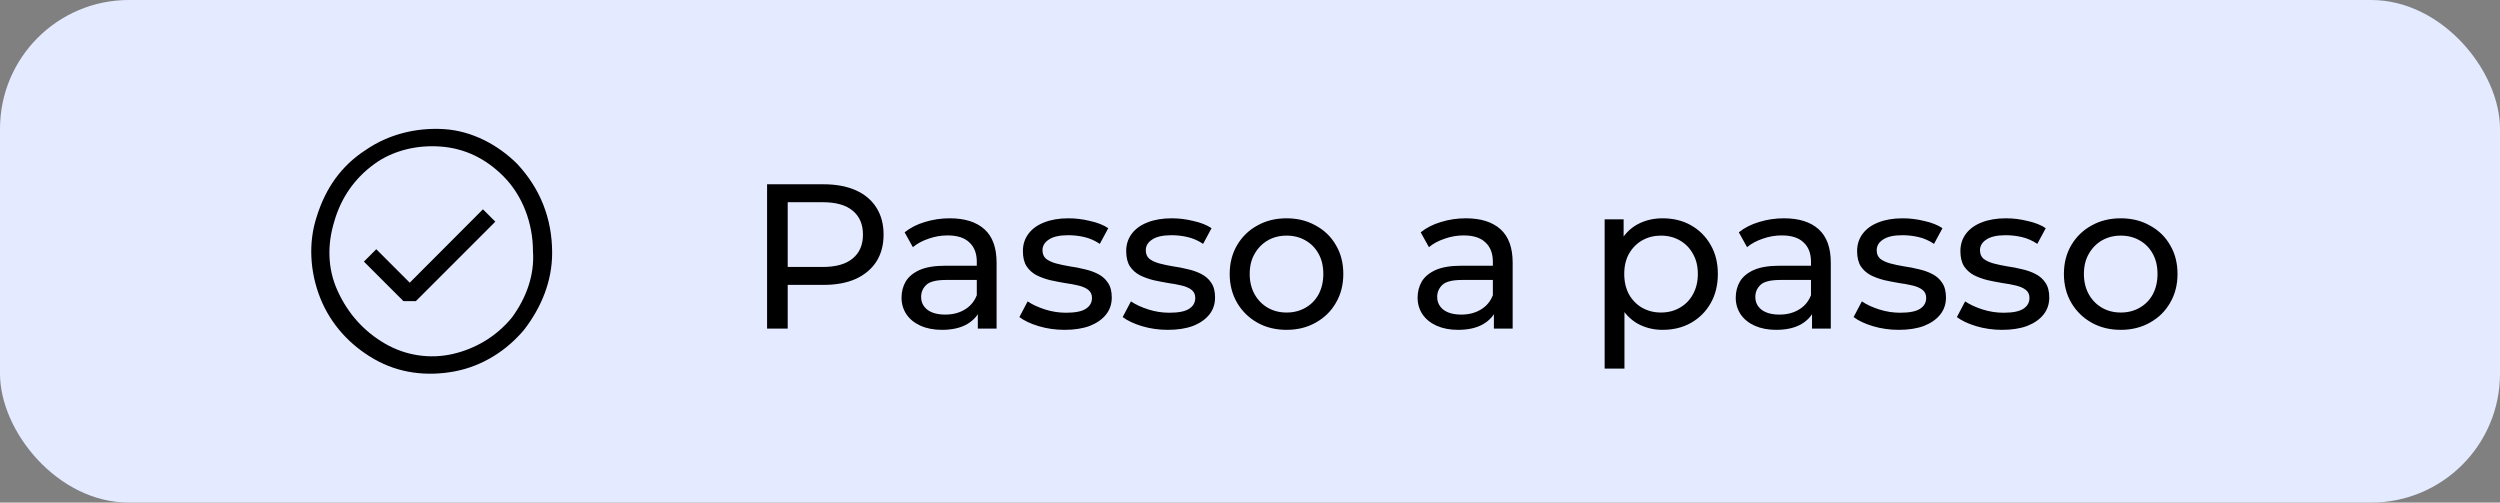
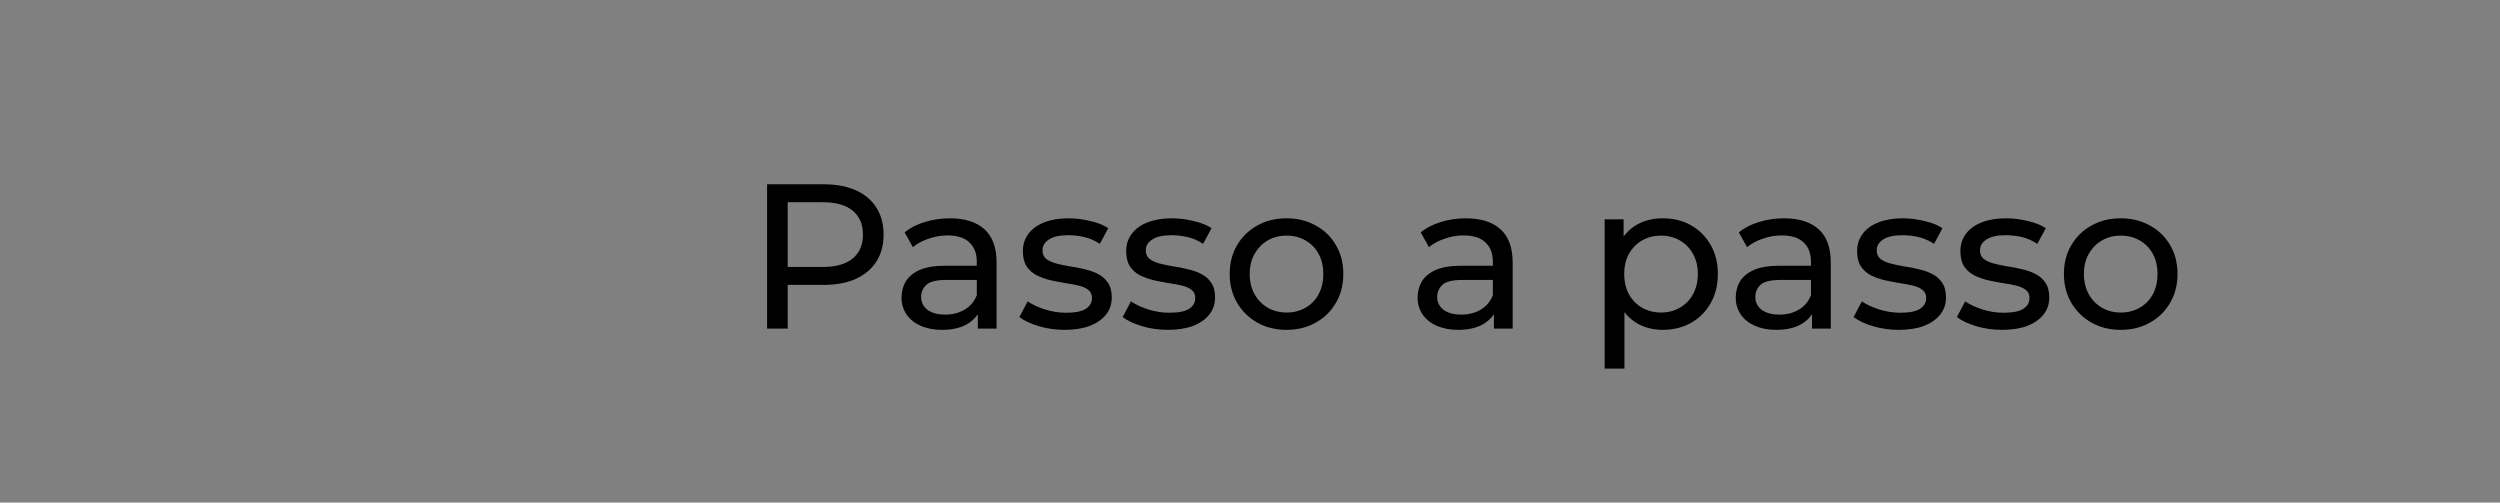
<svg xmlns="http://www.w3.org/2000/svg" width="194" height="39" viewBox="0 0 194 39" fill="none">
  <rect x="0" y="0" width="194" height="39" fill="#808080" stroke="none" />
-   <rect width="194" height="39" rx="10" fill="#E4EAFF" />
-   <path d="M31.309 23.37H32.269L38.437 17.202L37.477 16.242L31.796 21.936L29.199 19.339L28.239 20.3L31.309 23.37Z" fill="black" />
-   <path fill-rule="evenodd" clip-rule="evenodd" d="M34.46 10.02C36.624 10.155 38.653 11.238 40.141 12.725C41.9 14.619 42.846 16.918 42.846 19.623C42.846 21.788 42.035 23.816 40.682 25.575C39.33 27.198 37.436 28.415 35.272 28.821C33.108 29.227 30.944 28.956 29.05 27.874C27.157 26.792 25.669 25.169 24.857 23.14C24.046 21.111 23.91 18.812 24.587 16.783C25.263 14.619 26.48 12.861 28.374 11.643C30.132 10.426 32.296 9.885 34.46 10.02ZM35.137 27.468C36.895 27.063 38.518 26.116 39.735 24.628C40.818 23.14 41.494 21.382 41.358 19.488C41.358 17.324 40.547 15.16 39.059 13.672C37.707 12.32 36.084 11.508 34.19 11.373C32.432 11.238 30.538 11.643 29.05 12.725C27.562 13.807 26.48 15.295 25.939 17.189C25.398 18.947 25.398 20.841 26.21 22.599C27.021 24.357 28.239 25.71 29.862 26.657C31.485 27.604 33.378 27.874 35.137 27.468Z" fill="black" />
  <path d="M59.526 25.5V14.3H63.894C64.876 14.3 65.713 14.455 66.406 14.764C67.1 15.073 67.633 15.521 68.006 16.108C68.38 16.695 68.566 17.393 68.566 18.204C68.566 19.015 68.38 19.713 68.006 20.3C67.633 20.876 67.1 21.324 66.406 21.644C65.713 21.953 64.876 22.108 63.894 22.108H60.406L61.126 21.356V25.5H59.526ZM61.126 21.516L60.406 20.716H63.846C64.87 20.716 65.644 20.497 66.166 20.06C66.7 19.623 66.966 19.004 66.966 18.204C66.966 17.404 66.7 16.785 66.166 16.348C65.644 15.911 64.87 15.692 63.846 15.692H60.406L61.126 14.892V21.516ZM75.879 25.5V23.708L75.799 23.372V20.316C75.799 19.665 75.607 19.164 75.223 18.812C74.849 18.449 74.284 18.268 73.527 18.268C73.025 18.268 72.535 18.353 72.055 18.524C71.575 18.684 71.169 18.903 70.839 19.18L70.199 18.028C70.636 17.676 71.159 17.409 71.767 17.228C72.385 17.036 73.031 16.94 73.703 16.94C74.865 16.94 75.761 17.223 76.391 17.788C77.02 18.353 77.335 19.217 77.335 20.38V25.5H75.879ZM73.095 25.596C72.465 25.596 71.911 25.489 71.431 25.276C70.961 25.063 70.599 24.769 70.343 24.396C70.087 24.012 69.959 23.58 69.959 23.1C69.959 22.641 70.065 22.225 70.279 21.852C70.503 21.479 70.86 21.18 71.351 20.956C71.852 20.732 72.524 20.62 73.367 20.62H76.055V21.724H73.431C72.663 21.724 72.145 21.852 71.879 22.108C71.612 22.364 71.479 22.673 71.479 23.036C71.479 23.452 71.644 23.788 71.975 24.044C72.305 24.289 72.764 24.412 73.351 24.412C73.927 24.412 74.428 24.284 74.855 24.028C75.292 23.772 75.607 23.399 75.799 22.908L76.103 23.964C75.9 24.465 75.543 24.865 75.031 25.164C74.519 25.452 73.873 25.596 73.095 25.596ZM82.609 25.596C81.905 25.596 81.233 25.5 80.593 25.308C79.964 25.116 79.468 24.881 79.105 24.604L79.745 23.388C80.108 23.633 80.556 23.841 81.089 24.012C81.623 24.183 82.167 24.268 82.721 24.268C83.436 24.268 83.948 24.167 84.257 23.964C84.577 23.761 84.737 23.479 84.737 23.116C84.737 22.849 84.641 22.641 84.449 22.492C84.257 22.343 84.001 22.231 83.681 22.156C83.372 22.081 83.025 22.017 82.641 21.964C82.257 21.9 81.873 21.825 81.489 21.74C81.105 21.644 80.753 21.516 80.433 21.356C80.113 21.185 79.857 20.956 79.665 20.668C79.473 20.369 79.377 19.975 79.377 19.484C79.377 18.972 79.521 18.524 79.809 18.14C80.097 17.756 80.503 17.463 81.025 17.26C81.559 17.047 82.188 16.94 82.913 16.94C83.468 16.94 84.028 17.009 84.593 17.148C85.169 17.276 85.639 17.463 86.001 17.708L85.345 18.924C84.961 18.668 84.561 18.492 84.145 18.396C83.729 18.3 83.313 18.252 82.897 18.252C82.225 18.252 81.724 18.364 81.393 18.588C81.063 18.801 80.897 19.079 80.897 19.42C80.897 19.708 80.993 19.932 81.185 20.092C81.388 20.241 81.644 20.359 81.953 20.444C82.273 20.529 82.625 20.604 83.009 20.668C83.393 20.721 83.777 20.796 84.161 20.892C84.545 20.977 84.892 21.1 85.201 21.26C85.521 21.42 85.777 21.644 85.969 21.932C86.172 22.22 86.273 22.604 86.273 23.084C86.273 23.596 86.124 24.039 85.825 24.412C85.527 24.785 85.105 25.079 84.561 25.292C84.017 25.495 83.367 25.596 82.609 25.596ZM90.625 25.596C89.921 25.596 89.249 25.5 88.609 25.308C87.98 25.116 87.484 24.881 87.121 24.604L87.761 23.388C88.124 23.633 88.572 23.841 89.105 24.012C89.638 24.183 90.182 24.268 90.737 24.268C91.452 24.268 91.964 24.167 92.273 23.964C92.593 23.761 92.753 23.479 92.753 23.116C92.753 22.849 92.657 22.641 92.465 22.492C92.273 22.343 92.017 22.231 91.697 22.156C91.388 22.081 91.041 22.017 90.657 21.964C90.273 21.9 89.889 21.825 89.505 21.74C89.121 21.644 88.769 21.516 88.449 21.356C88.129 21.185 87.873 20.956 87.681 20.668C87.489 20.369 87.393 19.975 87.393 19.484C87.393 18.972 87.537 18.524 87.825 18.14C88.113 17.756 88.518 17.463 89.041 17.26C89.574 17.047 90.204 16.94 90.929 16.94C91.484 16.94 92.044 17.009 92.609 17.148C93.185 17.276 93.654 17.463 94.017 17.708L93.361 18.924C92.977 18.668 92.577 18.492 92.161 18.396C91.745 18.3 91.329 18.252 90.913 18.252C90.241 18.252 89.74 18.364 89.409 18.588C89.078 18.801 88.913 19.079 88.913 19.42C88.913 19.708 89.009 19.932 89.201 20.092C89.404 20.241 89.66 20.359 89.969 20.444C90.289 20.529 90.641 20.604 91.025 20.668C91.409 20.721 91.793 20.796 92.177 20.892C92.561 20.977 92.908 21.1 93.217 21.26C93.537 21.42 93.793 21.644 93.985 21.932C94.188 22.22 94.289 22.604 94.289 23.084C94.289 23.596 94.14 24.039 93.841 24.412C93.542 24.785 93.121 25.079 92.577 25.292C92.033 25.495 91.382 25.596 90.625 25.596ZM99.841 25.596C98.987 25.596 98.23 25.409 97.569 25.036C96.907 24.663 96.385 24.151 96.001 23.5C95.617 22.839 95.424 22.092 95.424 21.26C95.424 20.417 95.617 19.671 96.001 19.02C96.385 18.369 96.907 17.863 97.569 17.5C98.23 17.127 98.987 16.94 99.841 16.94C100.683 16.94 101.435 17.127 102.097 17.5C102.769 17.863 103.291 18.369 103.665 19.02C104.049 19.66 104.241 20.407 104.241 21.26C104.241 22.103 104.049 22.849 103.665 23.5C103.291 24.151 102.769 24.663 102.097 25.036C101.435 25.409 100.683 25.596 99.841 25.596ZM99.841 24.252C100.385 24.252 100.87 24.129 101.297 23.884C101.734 23.639 102.075 23.292 102.321 22.844C102.566 22.385 102.689 21.857 102.689 21.26C102.689 20.652 102.566 20.129 102.321 19.692C102.075 19.244 101.734 18.897 101.297 18.652C100.87 18.407 100.385 18.284 99.841 18.284C99.296 18.284 98.811 18.407 98.385 18.652C97.958 18.897 97.617 19.244 97.361 19.692C97.105 20.129 96.977 20.652 96.977 21.26C96.977 21.857 97.105 22.385 97.361 22.844C97.617 23.292 97.958 23.639 98.385 23.884C98.811 24.129 99.296 24.252 99.841 24.252ZM115.926 25.5V23.708L115.846 23.372V20.316C115.846 19.665 115.654 19.164 115.27 18.812C114.896 18.449 114.331 18.268 113.574 18.268C113.072 18.268 112.582 18.353 112.102 18.524C111.622 18.684 111.216 18.903 110.886 19.18L110.246 18.028C110.683 17.676 111.206 17.409 111.814 17.228C112.432 17.036 113.078 16.94 113.75 16.94C114.912 16.94 115.808 17.223 116.438 17.788C117.067 18.353 117.382 19.217 117.382 20.38V25.5H115.926ZM113.142 25.596C112.512 25.596 111.958 25.489 111.478 25.276C111.008 25.063 110.646 24.769 110.39 24.396C110.134 24.012 110.006 23.58 110.006 23.1C110.006 22.641 110.112 22.225 110.326 21.852C110.55 21.479 110.907 21.18 111.398 20.956C111.899 20.732 112.571 20.62 113.414 20.62H116.102V21.724H113.478C112.71 21.724 112.192 21.852 111.926 22.108C111.659 22.364 111.526 22.673 111.526 23.036C111.526 23.452 111.691 23.788 112.022 24.044C112.352 24.289 112.811 24.412 113.398 24.412C113.974 24.412 114.475 24.284 114.902 24.028C115.339 23.772 115.654 23.399 115.846 22.908L116.15 23.964C115.947 24.465 115.59 24.865 115.078 25.164C114.566 25.452 113.92 25.596 113.142 25.596ZM129.017 25.596C128.313 25.596 127.668 25.436 127.081 25.116C126.505 24.785 126.041 24.3 125.689 23.66C125.348 23.02 125.177 22.22 125.177 21.26C125.177 20.3 125.342 19.5 125.673 18.86C126.014 18.22 126.473 17.74 127.049 17.42C127.636 17.1 128.292 16.94 129.017 16.94C129.849 16.94 130.585 17.121 131.225 17.484C131.865 17.847 132.372 18.353 132.745 19.004C133.118 19.644 133.305 20.396 133.305 21.26C133.305 22.124 133.118 22.881 132.745 23.532C132.372 24.183 131.865 24.689 131.225 25.052C130.585 25.415 129.849 25.596 129.017 25.596ZM124.521 28.604V17.02H125.993V19.308L125.897 21.276L126.057 23.244V28.604H124.521ZM128.889 24.252C129.433 24.252 129.918 24.129 130.345 23.884C130.782 23.639 131.124 23.292 131.369 22.844C131.625 22.385 131.753 21.857 131.753 21.26C131.753 20.652 131.625 20.129 131.369 19.692C131.124 19.244 130.782 18.897 130.345 18.652C129.918 18.407 129.433 18.284 128.889 18.284C128.356 18.284 127.87 18.407 127.433 18.652C127.006 18.897 126.665 19.244 126.409 19.692C126.164 20.129 126.041 20.652 126.041 21.26C126.041 21.857 126.164 22.385 126.409 22.844C126.665 23.292 127.006 23.639 127.433 23.884C127.87 24.129 128.356 24.252 128.889 24.252ZM140.613 25.5V23.708L140.533 23.372V20.316C140.533 19.665 140.341 19.164 139.957 18.812C139.584 18.449 139.018 18.268 138.261 18.268C137.76 18.268 137.269 18.353 136.789 18.524C136.309 18.684 135.904 18.903 135.573 19.18L134.933 18.028C135.37 17.676 135.893 17.409 136.501 17.228C137.12 17.036 137.765 16.94 138.437 16.94C139.6 16.94 140.496 17.223 141.125 17.788C141.754 18.353 142.069 19.217 142.069 20.38V25.5H140.613ZM137.829 25.596C137.2 25.596 136.645 25.489 136.165 25.276C135.696 25.063 135.333 24.769 135.077 24.396C134.821 24.012 134.693 23.58 134.693 23.1C134.693 22.641 134.8 22.225 135.013 21.852C135.237 21.479 135.594 21.18 136.085 20.956C136.586 20.732 137.258 20.62 138.101 20.62H140.789V21.724H138.165C137.397 21.724 136.88 21.852 136.613 22.108C136.346 22.364 136.213 22.673 136.213 23.036C136.213 23.452 136.378 23.788 136.709 24.044C137.04 24.289 137.498 24.412 138.085 24.412C138.661 24.412 139.162 24.284 139.589 24.028C140.026 23.772 140.341 23.399 140.533 22.908L140.837 23.964C140.634 24.465 140.277 24.865 139.765 25.164C139.253 25.452 138.608 25.596 137.829 25.596ZM147.344 25.596C146.64 25.596 145.968 25.5 145.328 25.308C144.698 25.116 144.202 24.881 143.84 24.604L144.48 23.388C144.842 23.633 145.29 23.841 145.824 24.012C146.357 24.183 146.901 24.268 147.456 24.268C148.17 24.268 148.682 24.167 148.992 23.964C149.312 23.761 149.472 23.479 149.472 23.116C149.472 22.849 149.376 22.641 149.184 22.492C148.992 22.343 148.736 22.231 148.416 22.156C148.106 22.081 147.76 22.017 147.376 21.964C146.992 21.9 146.608 21.825 146.224 21.74C145.84 21.644 145.488 21.516 145.168 21.356C144.848 21.185 144.592 20.956 144.4 20.668C144.208 20.369 144.112 19.975 144.112 19.484C144.112 18.972 144.256 18.524 144.544 18.14C144.832 17.756 145.237 17.463 145.76 17.26C146.293 17.047 146.922 16.94 147.648 16.94C148.202 16.94 148.762 17.009 149.328 17.148C149.904 17.276 150.373 17.463 150.736 17.708L150.08 18.924C149.696 18.668 149.296 18.492 148.88 18.396C148.464 18.3 148.048 18.252 147.632 18.252C146.96 18.252 146.458 18.364 146.128 18.588C145.797 18.801 145.632 19.079 145.632 19.42C145.632 19.708 145.728 19.932 145.92 20.092C146.122 20.241 146.378 20.359 146.688 20.444C147.008 20.529 147.36 20.604 147.744 20.668C148.128 20.721 148.512 20.796 148.896 20.892C149.28 20.977 149.626 21.1 149.936 21.26C150.256 21.42 150.512 21.644 150.704 21.932C150.906 22.22 151.008 22.604 151.008 23.084C151.008 23.596 150.858 24.039 150.56 24.412C150.261 24.785 149.84 25.079 149.296 25.292C148.752 25.495 148.101 25.596 147.344 25.596ZM155.359 25.596C154.655 25.596 153.983 25.5 153.343 25.308C152.714 25.116 152.218 24.881 151.855 24.604L152.495 23.388C152.858 23.633 153.306 23.841 153.839 24.012C154.373 24.183 154.917 24.268 155.471 24.268C156.186 24.268 156.698 24.167 157.007 23.964C157.327 23.761 157.487 23.479 157.487 23.116C157.487 22.849 157.391 22.641 157.199 22.492C157.007 22.343 156.751 22.231 156.431 22.156C156.122 22.081 155.775 22.017 155.391 21.964C155.007 21.9 154.623 21.825 154.239 21.74C153.855 21.644 153.503 21.516 153.183 21.356C152.863 21.185 152.607 20.956 152.415 20.668C152.223 20.369 152.127 19.975 152.127 19.484C152.127 18.972 152.271 18.524 152.559 18.14C152.847 17.756 153.253 17.463 153.775 17.26C154.309 17.047 154.938 16.94 155.663 16.94C156.218 16.94 156.778 17.009 157.343 17.148C157.919 17.276 158.389 17.463 158.751 17.708L158.095 18.924C157.711 18.668 157.311 18.492 156.895 18.396C156.479 18.3 156.063 18.252 155.647 18.252C154.975 18.252 154.474 18.364 154.143 18.588C153.813 18.801 153.647 19.079 153.647 19.42C153.647 19.708 153.743 19.932 153.935 20.092C154.138 20.241 154.394 20.359 154.703 20.444C155.023 20.529 155.375 20.604 155.759 20.668C156.143 20.721 156.527 20.796 156.911 20.892C157.295 20.977 157.642 21.1 157.951 21.26C158.271 21.42 158.527 21.644 158.719 21.932C158.922 22.22 159.023 22.604 159.023 23.084C159.023 23.596 158.874 24.039 158.575 24.412C158.277 24.785 157.855 25.079 157.311 25.292C156.767 25.495 156.117 25.596 155.359 25.596ZM164.575 25.596C163.722 25.596 162.964 25.409 162.303 25.036C161.642 24.663 161.119 24.151 160.735 23.5C160.351 22.839 160.159 22.092 160.159 21.26C160.159 20.417 160.351 19.671 160.735 19.02C161.119 18.369 161.642 17.863 162.303 17.5C162.964 17.127 163.722 16.94 164.575 16.94C165.418 16.94 166.17 17.127 166.831 17.5C167.503 17.863 168.026 18.369 168.399 19.02C168.783 19.66 168.975 20.407 168.975 21.26C168.975 22.103 168.783 22.849 168.399 23.5C168.026 24.151 167.503 24.663 166.831 25.036C166.17 25.409 165.418 25.596 164.575 25.596ZM164.575 24.252C165.119 24.252 165.604 24.129 166.031 23.884C166.468 23.639 166.81 23.292 167.055 22.844C167.3 22.385 167.423 21.857 167.423 21.26C167.423 20.652 167.3 20.129 167.055 19.692C166.81 19.244 166.468 18.897 166.031 18.652C165.604 18.407 165.119 18.284 164.575 18.284C164.031 18.284 163.546 18.407 163.119 18.652C162.692 18.897 162.351 19.244 162.095 19.692C161.839 20.129 161.711 20.652 161.711 21.26C161.711 21.857 161.839 22.385 162.095 22.844C162.351 23.292 162.692 23.639 163.119 23.884C163.546 24.129 164.031 24.252 164.575 24.252Z" fill="black" />
</svg>